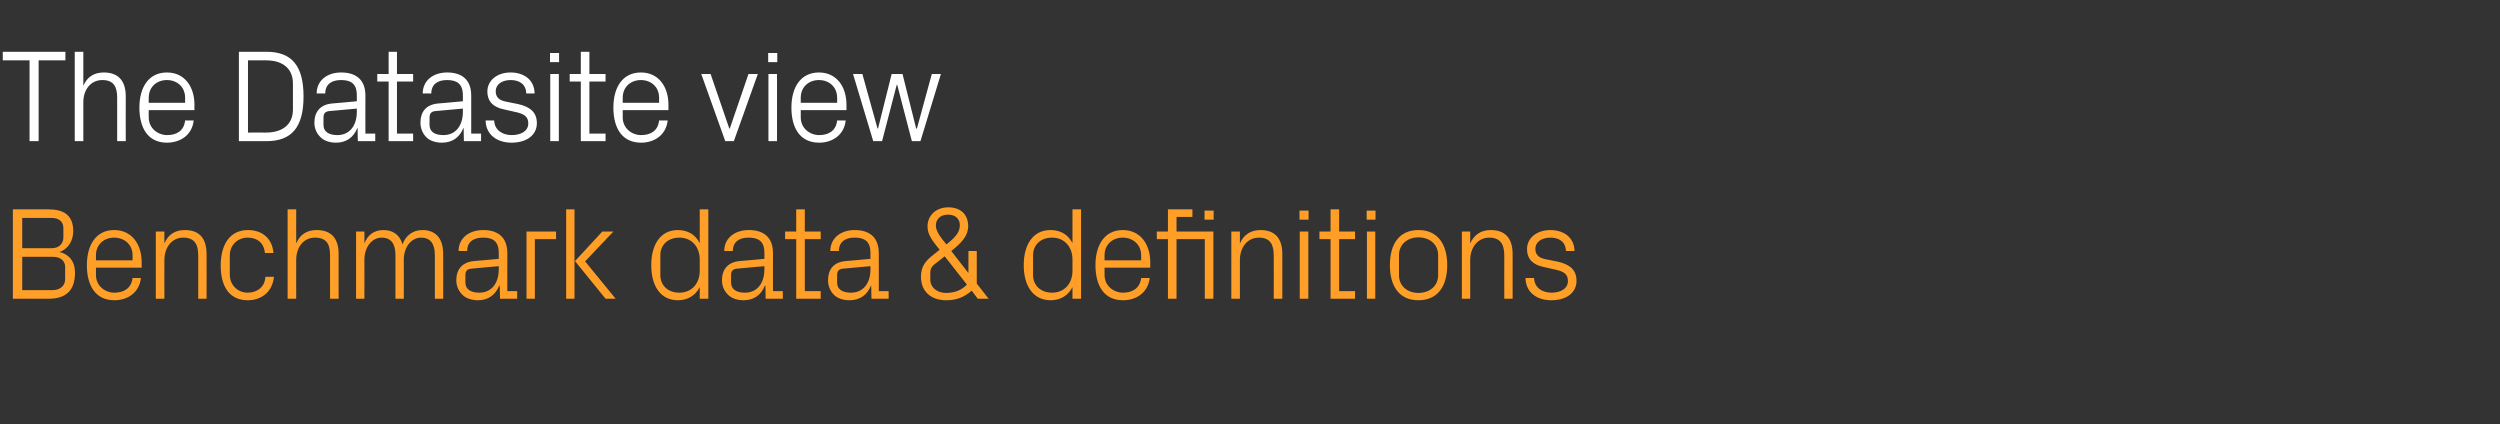
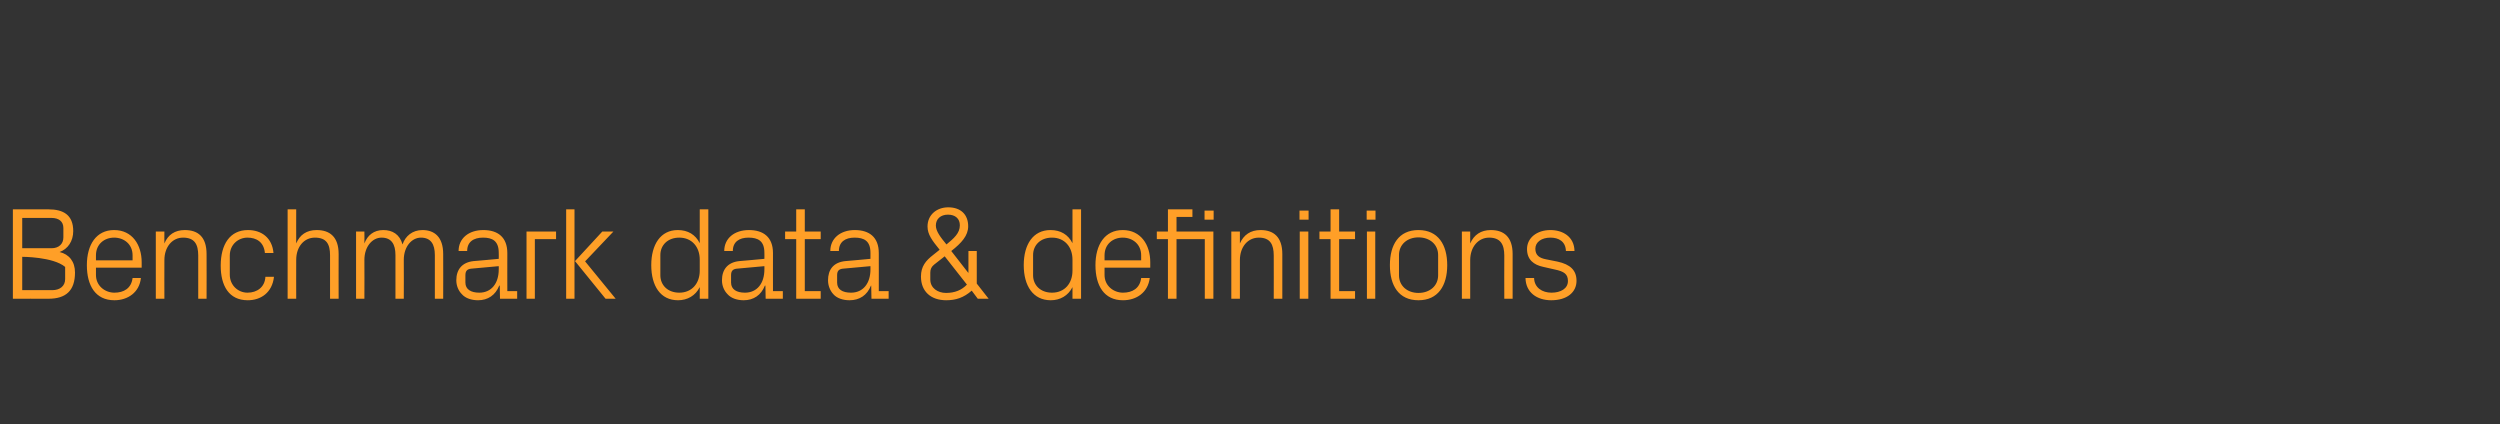
<svg xmlns="http://www.w3.org/2000/svg" version="1.1" width="990px" height="168.1px" viewBox="0 -14 990 168.1" style="top:-14px">
  <rect x="0" y="-14" width="990" height="168.1" fill="#333333" stroke="none" />
  <desc>The Datasite view Benchmark data &amp; definitions</desc>
  <defs />
  <g id="Polygon59001">
-     <path d="M 8.8 72.3 L 8.8 84.3 C 8.8 84.3 20.44 84.29 20.4 84.3 C 23.3 84.3 25.1 82.6 25.1 80 C 25.1 80 25.1 76.3 25.1 76.3 C 25.1 73.7 23.3 72.3 20.4 72.3 C 20.44 72.28 8.8 72.3 8.8 72.3 Z M 29.7 93.9 C 29.7 101.2 26 104.3 19.2 104.3 C 19.19 104.26 5.1 104.3 5.1 104.3 L 5.1 68.9 C 5.1 68.9 19.19 68.9 19.2 68.9 C 25.2 68.9 29 71.2 29 77.5 C 29 81.5 26.9 84.6 23.6 85.8 C 27.4 86.7 29.7 89.6 29.7 93.9 Z M 25.8 91.7 C 25.8 89.1 23.7 87.7 21 87.7 C 21.01 87.67 8.8 87.7 8.8 87.7 L 8.8 100.9 C 8.8 100.9 20.7 100.88 20.7 100.9 C 23.7 100.9 25.8 99.3 25.8 96.5 C 25.8 96.5 25.8 91.7 25.8 91.7 Z M 52.5 87.1 C 52.5 82.7 49.1 80.1 45.2 80.1 C 41.3 80.1 38 82.7 38 87.1 C 38.01 87.1 38 89.1 38 89.1 L 52.5 89.1 C 52.5 89.1 52.47 87.1 52.5 87.1 Z M 55.8 96.1 C 55.2 101.8 50.6 104.9 45.3 104.9 C 37.8 104.9 34.4 99.1 34.4 91 C 34.4 82.9 38.1 77.1 45.2 77.1 C 52.4 77.1 56.1 83 56.1 89.8 C 56.11 89.8 56.1 92 56.1 92 L 38 92 C 38 92 38.01 94.9 38 94.9 C 38 99.2 41.6 101.9 45.3 101.9 C 49 101.9 52 100.2 52.5 96.1 C 52.5 96.1 55.8 96.1 55.8 96.1 Z M 78.5 87.2 C 78.5 82.8 77.1 80.1 72.5 80.1 C 68.2 80.1 65.1 83.8 65.1 89 C 65.05 89.02 65.1 104.3 65.1 104.3 L 61.7 104.3 L 61.7 77.7 L 65.1 77.7 C 65.1 77.7 65.05 82.37 65.1 82.4 C 66.5 79 69.2 77.1 73.2 77.1 C 78.4 77.1 81.8 79.8 81.8 86.6 C 81.85 86.58 81.8 104.3 81.8 104.3 L 78.5 104.3 C 78.5 104.3 78.47 87.2 78.5 87.2 Z M 104.9 86.2 C 104.5 81.8 101.5 80.1 98 80.1 C 94.4 80.1 91 82.8 91 87.2 C 91 87.2 91 94.8 91 94.8 C 91 98.9 94.2 101.9 98 101.9 C 101.8 101.9 104.9 99.7 105.1 95.6 C 105.1 95.6 108.5 95.6 108.5 95.6 C 107.8 101.9 103.3 104.9 98.1 104.9 C 90.6 104.9 87.4 99.1 87.4 91.2 C 87.4 82.7 91.1 77.1 98.2 77.1 C 103.6 77.1 107.8 80.2 108.3 86.2 C 108.3 86.2 104.9 86.2 104.9 86.2 Z M 130.7 87.1 C 130.7 82.7 129.3 80.1 124.7 80.1 C 120.4 80.1 117.3 83.7 117.3 88.9 C 117.26 88.92 117.3 104.3 117.3 104.3 L 113.9 104.3 L 113.9 68.9 L 117.3 68.9 C 117.3 68.9 117.26 82.37 117.3 82.4 C 118.7 79 121.4 77.1 125.4 77.1 C 130.6 77.1 134.1 79.8 134.1 86.6 C 134.05 86.58 134.1 104.3 134.1 104.3 L 130.7 104.3 C 130.7 104.3 130.67 87.1 130.7 87.1 Z M 141 77.7 L 144.3 77.7 C 144.3 77.7 144.35 82.37 144.3 82.4 C 145.5 79.2 148 77.1 151.8 77.1 C 155.4 77.1 158.3 78.8 159.4 82.8 C 160.5 79.5 163.3 77.1 167.3 77.1 C 172 77.1 175.5 79.8 175.5 86.6 C 175.55 86.58 175.5 104.3 175.5 104.3 L 172.2 104.3 C 172.2 104.3 172.17 87.05 172.2 87 C 172.2 82.7 170.6 80.1 166.7 80.1 C 163 80.1 159.9 83.7 159.9 88.9 C 159.95 88.92 159.9 104.3 159.9 104.3 L 156.6 104.3 C 156.6 104.3 156.57 87.05 156.6 87 C 156.6 82.7 155 80.1 151.1 80.1 C 147.4 80.1 144.3 83.7 144.3 88.9 C 144.35 88.92 144.3 104.3 144.3 104.3 L 141 104.3 L 141 77.7 Z M 197.5 86.1 C 197.5 81.4 195 80.1 191.3 80.1 C 187.5 80.1 185 81.8 185 85.4 C 185 85.4 181.6 85.4 181.6 85.4 C 181.6 80.4 185.6 77.1 191.4 77.1 C 197.1 77.1 200.9 79.9 200.9 86.2 C 200.87 86.16 200.9 101.3 200.9 101.3 L 204.8 101.3 L 204.8 104.3 L 198 104.3 L 197.9 99.1 C 197.9 99.1 197.7 99.11 197.7 99.1 C 196.2 102.9 193.2 104.9 189.3 104.9 C 186.7 104.9 184.3 104.1 182.9 102.5 C 181.5 101.1 180.7 99.1 180.7 97 C 180.7 92.8 182.9 89.9 187.5 89.4 C 187.51 89.44 197.5 88.5 197.5 88.5 C 197.5 88.5 197.55 86.06 197.5 86.1 Z M 186.5 92.4 C 184.9 92.6 184.3 93.4 184.3 95 C 184.3 95 184.3 97.9 184.3 97.9 C 184.3 100.6 186.5 101.9 189.8 101.9 C 194.6 101.9 197.5 98.2 197.5 92.7 C 197.55 92.72 197.5 91.4 197.5 91.4 C 197.5 91.4 186.52 92.4 186.5 92.4 Z M 208.5 77.7 L 220.2 77.7 L 220.2 80.7 L 211.8 80.7 L 211.8 104.3 L 208.5 104.3 L 208.5 77.7 Z M 227.7 89.4 L 238.5 77.7 L 242.9 77.7 L 231.7 89.5 L 243.8 104.3 L 239.8 104.3 L 227.7 89.4 Z M 227.5 104.3 L 224.2 104.3 L 224.2 68.9 L 227.5 68.9 L 227.5 104.3 Z M 277.1 88.8 C 277.1 83.8 274 80.1 269 80.1 C 264.4 80.1 261.5 83.1 261.5 87 C 261.5 87 261.5 95 261.5 95 C 261.5 98.9 264.4 101.9 269 101.9 C 274 101.9 277.1 98.2 277.1 93.2 C 277.1 93.2 277.1 88.8 277.1 88.8 Z M 277.1 104.3 C 277.1 104.3 277.1 99.68 277.1 99.7 C 275.4 103.1 272.2 104.9 268.5 104.9 C 261.5 104.9 257.9 99.2 257.9 91 C 257.9 82.8 261.6 77.1 268.4 77.1 C 272.4 77.1 275.4 78.9 277.1 82.3 C 277.1 82.32 277.1 68.9 277.1 68.9 L 280.5 68.9 L 280.5 104.3 L 277.1 104.3 Z M 302.7 86.1 C 302.7 81.4 300.2 80.1 296.4 80.1 C 292.7 80.1 290.2 81.8 290.2 85.4 C 290.2 85.4 286.8 85.4 286.8 85.4 C 286.8 80.4 290.8 77.1 296.6 77.1 C 302.3 77.1 306.1 79.9 306.1 86.2 C 306.07 86.16 306.1 101.3 306.1 101.3 L 310 101.3 L 310 104.3 L 303.2 104.3 L 303.1 99.1 C 303.1 99.1 302.9 99.11 302.9 99.1 C 301.4 102.9 298.4 104.9 294.5 104.9 C 291.9 104.9 289.5 104.1 288.1 102.5 C 286.7 101.1 285.9 99.1 285.9 97 C 285.9 92.8 288.1 89.9 292.7 89.4 C 292.7 89.44 302.7 88.5 302.7 88.5 C 302.7 88.5 302.74 86.06 302.7 86.1 Z M 291.7 92.4 C 290.1 92.6 289.5 93.4 289.5 95 C 289.5 95 289.5 97.9 289.5 97.9 C 289.5 100.6 291.7 101.9 295 101.9 C 299.8 101.9 302.7 98.2 302.7 92.7 C 302.74 92.72 302.7 91.4 302.7 91.4 C 302.7 91.4 291.72 92.4 291.7 92.4 Z M 318.7 101.3 L 325 101.3 L 325 104.3 L 315.3 104.3 L 315.3 80.7 L 310.9 80.7 L 310.9 77.7 L 315.3 77.7 L 315.3 68.9 L 318.7 68.9 L 318.7 77.7 L 325 77.7 L 325 80.7 L 318.7 80.7 L 318.7 101.3 Z M 344.7 86.1 C 344.7 81.4 342.2 80.1 338.4 80.1 C 334.7 80.1 332.2 81.8 332.2 85.4 C 332.2 85.4 328.8 85.4 328.8 85.4 C 328.8 80.4 332.8 77.1 338.5 77.1 C 344.2 77.1 348 79.9 348 86.2 C 348.03 86.16 348 101.3 348 101.3 L 351.9 101.3 L 351.9 104.3 L 345.1 104.3 L 345 99.1 C 345 99.1 344.86 99.11 344.9 99.1 C 343.4 102.9 340.4 104.9 336.4 104.9 C 333.8 104.9 331.4 104.1 330 102.5 C 328.7 101.1 327.9 99.1 327.9 97 C 327.9 92.8 330 89.9 334.7 89.4 C 334.67 89.44 344.7 88.5 344.7 88.5 C 344.7 88.5 344.7 86.06 344.7 86.1 Z M 333.7 92.4 C 332.1 92.6 331.5 93.4 331.5 95 C 331.5 95 331.5 97.9 331.5 97.9 C 331.5 100.6 333.6 101.9 337 101.9 C 341.8 101.9 344.7 98.2 344.7 92.7 C 344.7 92.72 344.7 91.4 344.7 91.4 C 344.7 91.4 333.68 92.4 333.7 92.4 Z M 383.5 94 L 383.5 85.4 L 386.8 85.4 L 386.8 98.3 L 391.5 104.3 L 387.2 104.3 C 387.2 104.3 384.79 101.14 384.8 101.1 C 381.6 103.9 378.5 104.9 374.7 104.9 C 368.7 104.9 364.7 101.5 364.7 95.5 C 364.7 91.5 366.6 89.2 369.6 86.9 C 369.6 86.9 372.1 84.9 372.1 84.9 C 369.2 81.3 367.3 78.9 367.3 75.7 C 367.3 71.1 370.9 68.1 375.5 68.1 C 380.4 68.1 383.4 70.9 383.4 75.6 C 383.4 79.3 380.8 82.2 376.7 85.4 C 376.73 85.38 383.4 94 383.4 94 L 383.5 94 Z M 368.4 96.7 C 368.4 100.1 371.4 102 374.6 102 C 378.1 102 380.8 100.9 382.9 98.7 C 382.87 98.7 374.1 87.5 374.1 87.5 C 374.1 87.5 369.92 90.79 369.9 90.8 C 368.9 91.6 368.4 92.6 368.4 93.9 C 368.4 93.9 368.4 96.7 368.4 96.7 Z M 380.1 75.2 C 380.1 72.6 378.3 71 375.4 71 C 372.5 71 370.6 72.7 370.6 75.3 C 370.6 77.6 372.5 80 374.8 82.8 C 377.7 80.4 380.1 78.4 380.1 75.2 Z M 424.7 88.8 C 424.7 83.8 421.6 80.1 416.6 80.1 C 412 80.1 409.1 83.1 409.1 87 C 409.1 87 409.1 95 409.1 95 C 409.1 98.9 412 101.9 416.6 101.9 C 421.6 101.9 424.7 98.2 424.7 93.2 C 424.7 93.2 424.7 88.8 424.7 88.8 Z M 424.7 104.3 C 424.7 104.3 424.68 99.68 424.7 99.7 C 423 103.1 419.8 104.9 416.1 104.9 C 409.1 104.9 405.4 99.2 405.4 91 C 405.4 82.8 409.1 77.1 416 77.1 C 420 77.1 423 78.9 424.7 82.3 C 424.68 82.32 424.7 68.9 424.7 68.9 L 428.1 68.9 L 428.1 104.3 L 424.7 104.3 Z M 451.9 87.1 C 451.9 82.7 448.5 80.1 444.6 80.1 C 440.7 80.1 437.4 82.7 437.4 87.1 C 437.42 87.1 437.4 89.1 437.4 89.1 L 451.9 89.1 C 451.9 89.1 451.87 87.1 451.9 87.1 Z M 455.3 96.1 C 454.6 101.8 450.1 104.9 444.7 104.9 C 437.2 104.9 433.8 99.1 433.8 91 C 433.8 82.9 437.5 77.1 444.6 77.1 C 451.8 77.1 455.5 83 455.5 89.8 C 455.51 89.8 455.5 92 455.5 92 L 437.4 92 C 437.4 92 437.42 94.9 437.4 94.9 C 437.4 99.2 441 101.9 444.7 101.9 C 448.4 101.9 451.4 100.2 451.9 96.1 C 451.9 96.1 455.3 96.1 455.3 96.1 Z M 477.1 104.3 L 477.1 80.7 L 465.9 80.7 L 465.9 104.3 L 462.5 104.3 L 462.5 80.7 L 458.1 80.7 L 458.1 77.7 L 462.5 77.7 L 462.5 68.9 L 472.2 68.9 L 472.2 71.9 L 465.9 71.9 L 465.9 77.7 L 480.5 77.7 L 480.5 104.3 L 477.1 104.3 Z M 480.6 73 L 477 73 L 477 69.4 L 480.6 69.4 L 480.6 73 Z M 504.4 87.2 C 504.4 82.8 503 80.1 498.5 80.1 C 494.1 80.1 491 83.8 491 89 C 491.03 89.02 491 104.3 491 104.3 L 487.6 104.3 L 487.6 77.7 L 491 77.7 C 491 77.7 491.03 82.37 491 82.4 C 492.5 79 495.2 77.1 499.2 77.1 C 504.3 77.1 507.8 79.8 507.8 86.6 C 507.82 86.58 507.8 104.3 507.8 104.3 L 504.4 104.3 C 504.4 104.3 504.44 87.2 504.4 87.2 Z M 514.7 104.3 L 514.7 77.7 L 518.1 77.7 L 518.1 104.3 L 514.7 104.3 Z M 518.2 73 L 514.6 73 L 514.6 69.4 L 518.2 69.4 L 518.2 73 Z M 530.3 101.3 L 536.6 101.3 L 536.6 104.3 L 526.9 104.3 L 526.9 80.7 L 522.5 80.7 L 522.5 77.7 L 526.9 77.7 L 526.9 68.9 L 530.3 68.9 L 530.3 77.7 L 536.6 77.7 L 536.6 80.7 L 530.3 80.7 L 530.3 101.3 Z M 541.3 104.3 L 541.3 77.7 L 544.6 77.7 L 544.6 104.3 L 541.3 104.3 Z M 544.7 73 L 541.2 73 L 541.2 69.4 L 544.7 69.4 L 544.7 73 Z M 561.7 77.1 C 569.5 77.1 573.1 82.9 573.1 91 C 573.1 99.1 569.5 104.9 561.7 104.9 C 553.9 104.9 550.4 99.1 550.4 91 C 550.4 82.9 553.9 77.1 561.7 77.1 Z M 569.5 87 C 569.5 82.8 566.2 80 561.7 80 C 557.3 80 554 82.8 554 87 C 554 87 554 95 554 95 C 554 99.2 557.3 102 561.7 102 C 566.2 102 569.5 99.2 569.5 95 C 569.5 95 569.5 87 569.5 87 Z M 595.7 87.2 C 595.7 82.8 594.2 80.1 589.7 80.1 C 585.4 80.1 582.2 83.8 582.2 89 C 582.23 89.02 582.2 104.3 582.2 104.3 L 578.9 104.3 L 578.9 77.7 L 582.2 77.7 C 582.2 77.7 582.23 82.37 582.2 82.4 C 583.7 79 586.4 77.1 590.4 77.1 C 595.5 77.1 599 79.8 599 86.6 C 599.03 86.58 599 104.3 599 104.3 L 595.7 104.3 C 595.7 104.3 595.65 87.2 595.7 87.2 Z M 616.8 89.6 C 621.8 90.7 624.3 93 624.3 97.2 C 624.3 101.7 620.6 104.9 614.3 104.9 C 608.6 104.9 604.2 101.8 604.1 96.1 C 604.1 96.1 607.5 96.1 607.5 96.1 C 607.6 99.9 610.7 101.9 614.4 101.9 C 618 101.9 620.9 100.3 620.9 97.3 C 620.9 94.6 619.5 93.5 615.6 92.7 C 615.6 92.7 611.2 91.7 611.2 91.7 C 607.3 90.9 604.7 88.8 604.7 84.6 C 604.7 80.3 608.5 77.1 614 77.1 C 618.7 77.1 623.4 79.6 623.5 85.4 C 623.5 85.4 620.1 85.4 620.1 85.4 C 620 81.6 617.2 80.1 614 80.1 C 610.4 80.1 608 81.9 608 84.5 C 608 87.1 609.6 88.2 612.3 88.7 C 612.3 88.7 616.8 89.6 616.8 89.6 Z " stroke="none" fill="#ff9f27" />
+     <path d="M 8.8 72.3 L 8.8 84.3 C 8.8 84.3 20.44 84.29 20.4 84.3 C 23.3 84.3 25.1 82.6 25.1 80 C 25.1 80 25.1 76.3 25.1 76.3 C 25.1 73.7 23.3 72.3 20.4 72.3 C 20.44 72.28 8.8 72.3 8.8 72.3 Z M 29.7 93.9 C 29.7 101.2 26 104.3 19.2 104.3 C 19.19 104.26 5.1 104.3 5.1 104.3 L 5.1 68.9 C 5.1 68.9 19.19 68.9 19.2 68.9 C 25.2 68.9 29 71.2 29 77.5 C 29 81.5 26.9 84.6 23.6 85.8 C 27.4 86.7 29.7 89.6 29.7 93.9 Z M 25.8 91.7 C 21.01 87.67 8.8 87.7 8.8 87.7 L 8.8 100.9 C 8.8 100.9 20.7 100.88 20.7 100.9 C 23.7 100.9 25.8 99.3 25.8 96.5 C 25.8 96.5 25.8 91.7 25.8 91.7 Z M 52.5 87.1 C 52.5 82.7 49.1 80.1 45.2 80.1 C 41.3 80.1 38 82.7 38 87.1 C 38.01 87.1 38 89.1 38 89.1 L 52.5 89.1 C 52.5 89.1 52.47 87.1 52.5 87.1 Z M 55.8 96.1 C 55.2 101.8 50.6 104.9 45.3 104.9 C 37.8 104.9 34.4 99.1 34.4 91 C 34.4 82.9 38.1 77.1 45.2 77.1 C 52.4 77.1 56.1 83 56.1 89.8 C 56.11 89.8 56.1 92 56.1 92 L 38 92 C 38 92 38.01 94.9 38 94.9 C 38 99.2 41.6 101.9 45.3 101.9 C 49 101.9 52 100.2 52.5 96.1 C 52.5 96.1 55.8 96.1 55.8 96.1 Z M 78.5 87.2 C 78.5 82.8 77.1 80.1 72.5 80.1 C 68.2 80.1 65.1 83.8 65.1 89 C 65.05 89.02 65.1 104.3 65.1 104.3 L 61.7 104.3 L 61.7 77.7 L 65.1 77.7 C 65.1 77.7 65.05 82.37 65.1 82.4 C 66.5 79 69.2 77.1 73.2 77.1 C 78.4 77.1 81.8 79.8 81.8 86.6 C 81.85 86.58 81.8 104.3 81.8 104.3 L 78.5 104.3 C 78.5 104.3 78.47 87.2 78.5 87.2 Z M 104.9 86.2 C 104.5 81.8 101.5 80.1 98 80.1 C 94.4 80.1 91 82.8 91 87.2 C 91 87.2 91 94.8 91 94.8 C 91 98.9 94.2 101.9 98 101.9 C 101.8 101.9 104.9 99.7 105.1 95.6 C 105.1 95.6 108.5 95.6 108.5 95.6 C 107.8 101.9 103.3 104.9 98.1 104.9 C 90.6 104.9 87.4 99.1 87.4 91.2 C 87.4 82.7 91.1 77.1 98.2 77.1 C 103.6 77.1 107.8 80.2 108.3 86.2 C 108.3 86.2 104.9 86.2 104.9 86.2 Z M 130.7 87.1 C 130.7 82.7 129.3 80.1 124.7 80.1 C 120.4 80.1 117.3 83.7 117.3 88.9 C 117.26 88.92 117.3 104.3 117.3 104.3 L 113.9 104.3 L 113.9 68.9 L 117.3 68.9 C 117.3 68.9 117.26 82.37 117.3 82.4 C 118.7 79 121.4 77.1 125.4 77.1 C 130.6 77.1 134.1 79.8 134.1 86.6 C 134.05 86.58 134.1 104.3 134.1 104.3 L 130.7 104.3 C 130.7 104.3 130.67 87.1 130.7 87.1 Z M 141 77.7 L 144.3 77.7 C 144.3 77.7 144.35 82.37 144.3 82.4 C 145.5 79.2 148 77.1 151.8 77.1 C 155.4 77.1 158.3 78.8 159.4 82.8 C 160.5 79.5 163.3 77.1 167.3 77.1 C 172 77.1 175.5 79.8 175.5 86.6 C 175.55 86.58 175.5 104.3 175.5 104.3 L 172.2 104.3 C 172.2 104.3 172.17 87.05 172.2 87 C 172.2 82.7 170.6 80.1 166.7 80.1 C 163 80.1 159.9 83.7 159.9 88.9 C 159.95 88.92 159.9 104.3 159.9 104.3 L 156.6 104.3 C 156.6 104.3 156.57 87.05 156.6 87 C 156.6 82.7 155 80.1 151.1 80.1 C 147.4 80.1 144.3 83.7 144.3 88.9 C 144.35 88.92 144.3 104.3 144.3 104.3 L 141 104.3 L 141 77.7 Z M 197.5 86.1 C 197.5 81.4 195 80.1 191.3 80.1 C 187.5 80.1 185 81.8 185 85.4 C 185 85.4 181.6 85.4 181.6 85.4 C 181.6 80.4 185.6 77.1 191.4 77.1 C 197.1 77.1 200.9 79.9 200.9 86.2 C 200.87 86.16 200.9 101.3 200.9 101.3 L 204.8 101.3 L 204.8 104.3 L 198 104.3 L 197.9 99.1 C 197.9 99.1 197.7 99.11 197.7 99.1 C 196.2 102.9 193.2 104.9 189.3 104.9 C 186.7 104.9 184.3 104.1 182.9 102.5 C 181.5 101.1 180.7 99.1 180.7 97 C 180.7 92.8 182.9 89.9 187.5 89.4 C 187.51 89.44 197.5 88.5 197.5 88.5 C 197.5 88.5 197.55 86.06 197.5 86.1 Z M 186.5 92.4 C 184.9 92.6 184.3 93.4 184.3 95 C 184.3 95 184.3 97.9 184.3 97.9 C 184.3 100.6 186.5 101.9 189.8 101.9 C 194.6 101.9 197.5 98.2 197.5 92.7 C 197.55 92.72 197.5 91.4 197.5 91.4 C 197.5 91.4 186.52 92.4 186.5 92.4 Z M 208.5 77.7 L 220.2 77.7 L 220.2 80.7 L 211.8 80.7 L 211.8 104.3 L 208.5 104.3 L 208.5 77.7 Z M 227.7 89.4 L 238.5 77.7 L 242.9 77.7 L 231.7 89.5 L 243.8 104.3 L 239.8 104.3 L 227.7 89.4 Z M 227.5 104.3 L 224.2 104.3 L 224.2 68.9 L 227.5 68.9 L 227.5 104.3 Z M 277.1 88.8 C 277.1 83.8 274 80.1 269 80.1 C 264.4 80.1 261.5 83.1 261.5 87 C 261.5 87 261.5 95 261.5 95 C 261.5 98.9 264.4 101.9 269 101.9 C 274 101.9 277.1 98.2 277.1 93.2 C 277.1 93.2 277.1 88.8 277.1 88.8 Z M 277.1 104.3 C 277.1 104.3 277.1 99.68 277.1 99.7 C 275.4 103.1 272.2 104.9 268.5 104.9 C 261.5 104.9 257.9 99.2 257.9 91 C 257.9 82.8 261.6 77.1 268.4 77.1 C 272.4 77.1 275.4 78.9 277.1 82.3 C 277.1 82.32 277.1 68.9 277.1 68.9 L 280.5 68.9 L 280.5 104.3 L 277.1 104.3 Z M 302.7 86.1 C 302.7 81.4 300.2 80.1 296.4 80.1 C 292.7 80.1 290.2 81.8 290.2 85.4 C 290.2 85.4 286.8 85.4 286.8 85.4 C 286.8 80.4 290.8 77.1 296.6 77.1 C 302.3 77.1 306.1 79.9 306.1 86.2 C 306.07 86.16 306.1 101.3 306.1 101.3 L 310 101.3 L 310 104.3 L 303.2 104.3 L 303.1 99.1 C 303.1 99.1 302.9 99.11 302.9 99.1 C 301.4 102.9 298.4 104.9 294.5 104.9 C 291.9 104.9 289.5 104.1 288.1 102.5 C 286.7 101.1 285.9 99.1 285.9 97 C 285.9 92.8 288.1 89.9 292.7 89.4 C 292.7 89.44 302.7 88.5 302.7 88.5 C 302.7 88.5 302.74 86.06 302.7 86.1 Z M 291.7 92.4 C 290.1 92.6 289.5 93.4 289.5 95 C 289.5 95 289.5 97.9 289.5 97.9 C 289.5 100.6 291.7 101.9 295 101.9 C 299.8 101.9 302.7 98.2 302.7 92.7 C 302.74 92.72 302.7 91.4 302.7 91.4 C 302.7 91.4 291.72 92.4 291.7 92.4 Z M 318.7 101.3 L 325 101.3 L 325 104.3 L 315.3 104.3 L 315.3 80.7 L 310.9 80.7 L 310.9 77.7 L 315.3 77.7 L 315.3 68.9 L 318.7 68.9 L 318.7 77.7 L 325 77.7 L 325 80.7 L 318.7 80.7 L 318.7 101.3 Z M 344.7 86.1 C 344.7 81.4 342.2 80.1 338.4 80.1 C 334.7 80.1 332.2 81.8 332.2 85.4 C 332.2 85.4 328.8 85.4 328.8 85.4 C 328.8 80.4 332.8 77.1 338.5 77.1 C 344.2 77.1 348 79.9 348 86.2 C 348.03 86.16 348 101.3 348 101.3 L 351.9 101.3 L 351.9 104.3 L 345.1 104.3 L 345 99.1 C 345 99.1 344.86 99.11 344.9 99.1 C 343.4 102.9 340.4 104.9 336.4 104.9 C 333.8 104.9 331.4 104.1 330 102.5 C 328.7 101.1 327.9 99.1 327.9 97 C 327.9 92.8 330 89.9 334.7 89.4 C 334.67 89.44 344.7 88.5 344.7 88.5 C 344.7 88.5 344.7 86.06 344.7 86.1 Z M 333.7 92.4 C 332.1 92.6 331.5 93.4 331.5 95 C 331.5 95 331.5 97.9 331.5 97.9 C 331.5 100.6 333.6 101.9 337 101.9 C 341.8 101.9 344.7 98.2 344.7 92.7 C 344.7 92.72 344.7 91.4 344.7 91.4 C 344.7 91.4 333.68 92.4 333.7 92.4 Z M 383.5 94 L 383.5 85.4 L 386.8 85.4 L 386.8 98.3 L 391.5 104.3 L 387.2 104.3 C 387.2 104.3 384.79 101.14 384.8 101.1 C 381.6 103.9 378.5 104.9 374.7 104.9 C 368.7 104.9 364.7 101.5 364.7 95.5 C 364.7 91.5 366.6 89.2 369.6 86.9 C 369.6 86.9 372.1 84.9 372.1 84.9 C 369.2 81.3 367.3 78.9 367.3 75.7 C 367.3 71.1 370.9 68.1 375.5 68.1 C 380.4 68.1 383.4 70.9 383.4 75.6 C 383.4 79.3 380.8 82.2 376.7 85.4 C 376.73 85.38 383.4 94 383.4 94 L 383.5 94 Z M 368.4 96.7 C 368.4 100.1 371.4 102 374.6 102 C 378.1 102 380.8 100.9 382.9 98.7 C 382.87 98.7 374.1 87.5 374.1 87.5 C 374.1 87.5 369.92 90.79 369.9 90.8 C 368.9 91.6 368.4 92.6 368.4 93.9 C 368.4 93.9 368.4 96.7 368.4 96.7 Z M 380.1 75.2 C 380.1 72.6 378.3 71 375.4 71 C 372.5 71 370.6 72.7 370.6 75.3 C 370.6 77.6 372.5 80 374.8 82.8 C 377.7 80.4 380.1 78.4 380.1 75.2 Z M 424.7 88.8 C 424.7 83.8 421.6 80.1 416.6 80.1 C 412 80.1 409.1 83.1 409.1 87 C 409.1 87 409.1 95 409.1 95 C 409.1 98.9 412 101.9 416.6 101.9 C 421.6 101.9 424.7 98.2 424.7 93.2 C 424.7 93.2 424.7 88.8 424.7 88.8 Z M 424.7 104.3 C 424.7 104.3 424.68 99.68 424.7 99.7 C 423 103.1 419.8 104.9 416.1 104.9 C 409.1 104.9 405.4 99.2 405.4 91 C 405.4 82.8 409.1 77.1 416 77.1 C 420 77.1 423 78.9 424.7 82.3 C 424.68 82.32 424.7 68.9 424.7 68.9 L 428.1 68.9 L 428.1 104.3 L 424.7 104.3 Z M 451.9 87.1 C 451.9 82.7 448.5 80.1 444.6 80.1 C 440.7 80.1 437.4 82.7 437.4 87.1 C 437.42 87.1 437.4 89.1 437.4 89.1 L 451.9 89.1 C 451.9 89.1 451.87 87.1 451.9 87.1 Z M 455.3 96.1 C 454.6 101.8 450.1 104.9 444.7 104.9 C 437.2 104.9 433.8 99.1 433.8 91 C 433.8 82.9 437.5 77.1 444.6 77.1 C 451.8 77.1 455.5 83 455.5 89.8 C 455.51 89.8 455.5 92 455.5 92 L 437.4 92 C 437.4 92 437.42 94.9 437.4 94.9 C 437.4 99.2 441 101.9 444.7 101.9 C 448.4 101.9 451.4 100.2 451.9 96.1 C 451.9 96.1 455.3 96.1 455.3 96.1 Z M 477.1 104.3 L 477.1 80.7 L 465.9 80.7 L 465.9 104.3 L 462.5 104.3 L 462.5 80.7 L 458.1 80.7 L 458.1 77.7 L 462.5 77.7 L 462.5 68.9 L 472.2 68.9 L 472.2 71.9 L 465.9 71.9 L 465.9 77.7 L 480.5 77.7 L 480.5 104.3 L 477.1 104.3 Z M 480.6 73 L 477 73 L 477 69.4 L 480.6 69.4 L 480.6 73 Z M 504.4 87.2 C 504.4 82.8 503 80.1 498.5 80.1 C 494.1 80.1 491 83.8 491 89 C 491.03 89.02 491 104.3 491 104.3 L 487.6 104.3 L 487.6 77.7 L 491 77.7 C 491 77.7 491.03 82.37 491 82.4 C 492.5 79 495.2 77.1 499.2 77.1 C 504.3 77.1 507.8 79.8 507.8 86.6 C 507.82 86.58 507.8 104.3 507.8 104.3 L 504.4 104.3 C 504.4 104.3 504.44 87.2 504.4 87.2 Z M 514.7 104.3 L 514.7 77.7 L 518.1 77.7 L 518.1 104.3 L 514.7 104.3 Z M 518.2 73 L 514.6 73 L 514.6 69.4 L 518.2 69.4 L 518.2 73 Z M 530.3 101.3 L 536.6 101.3 L 536.6 104.3 L 526.9 104.3 L 526.9 80.7 L 522.5 80.7 L 522.5 77.7 L 526.9 77.7 L 526.9 68.9 L 530.3 68.9 L 530.3 77.7 L 536.6 77.7 L 536.6 80.7 L 530.3 80.7 L 530.3 101.3 Z M 541.3 104.3 L 541.3 77.7 L 544.6 77.7 L 544.6 104.3 L 541.3 104.3 Z M 544.7 73 L 541.2 73 L 541.2 69.4 L 544.7 69.4 L 544.7 73 Z M 561.7 77.1 C 569.5 77.1 573.1 82.9 573.1 91 C 573.1 99.1 569.5 104.9 561.7 104.9 C 553.9 104.9 550.4 99.1 550.4 91 C 550.4 82.9 553.9 77.1 561.7 77.1 Z M 569.5 87 C 569.5 82.8 566.2 80 561.7 80 C 557.3 80 554 82.8 554 87 C 554 87 554 95 554 95 C 554 99.2 557.3 102 561.7 102 C 566.2 102 569.5 99.2 569.5 95 C 569.5 95 569.5 87 569.5 87 Z M 595.7 87.2 C 595.7 82.8 594.2 80.1 589.7 80.1 C 585.4 80.1 582.2 83.8 582.2 89 C 582.23 89.02 582.2 104.3 582.2 104.3 L 578.9 104.3 L 578.9 77.7 L 582.2 77.7 C 582.2 77.7 582.23 82.37 582.2 82.4 C 583.7 79 586.4 77.1 590.4 77.1 C 595.5 77.1 599 79.8 599 86.6 C 599.03 86.58 599 104.3 599 104.3 L 595.7 104.3 C 595.7 104.3 595.65 87.2 595.7 87.2 Z M 616.8 89.6 C 621.8 90.7 624.3 93 624.3 97.2 C 624.3 101.7 620.6 104.9 614.3 104.9 C 608.6 104.9 604.2 101.8 604.1 96.1 C 604.1 96.1 607.5 96.1 607.5 96.1 C 607.6 99.9 610.7 101.9 614.4 101.9 C 618 101.9 620.9 100.3 620.9 97.3 C 620.9 94.6 619.5 93.5 615.6 92.7 C 615.6 92.7 611.2 91.7 611.2 91.7 C 607.3 90.9 604.7 88.8 604.7 84.6 C 604.7 80.3 608.5 77.1 614 77.1 C 618.7 77.1 623.4 79.6 623.5 85.4 C 623.5 85.4 620.1 85.4 620.1 85.4 C 620 81.6 617.2 80.1 614 80.1 C 610.4 80.1 608 81.9 608 84.5 C 608 87.1 609.6 88.2 612.3 88.7 C 612.3 88.7 616.8 89.6 616.8 89.6 Z " stroke="none" fill="#ff9f27" />
  </g>
  <g id="Polygon59000">
-     <path d="M 1.1 6.5 L 25.9 6.5 L 25.9 9.9 L 15.3 9.9 L 15.3 41.9 L 11.7 41.9 L 11.7 9.9 L 1.1 9.9 L 1.1 6.5 Z M 46.4 24.7 C 46.4 20.3 45 17.7 40.5 17.7 C 36.1 17.7 33 21.3 33 26.5 C 32.97 26.52 33 41.9 33 41.9 L 29.6 41.9 L 29.6 6.5 L 33 6.5 C 33 6.5 32.97 19.97 33 20 C 34.4 16.6 37.1 14.7 41.1 14.7 C 46.3 14.7 49.8 17.4 49.8 24.2 C 49.76 24.18 49.8 41.9 49.8 41.9 L 46.4 41.9 C 46.4 41.9 46.38 24.7 46.4 24.7 Z M 73.3 24.7 C 73.3 20.3 70 17.7 66.1 17.7 C 62.2 17.7 58.9 20.3 58.9 24.7 C 58.86 24.7 58.9 26.7 58.9 26.7 L 73.3 26.7 C 73.3 26.7 73.32 24.7 73.3 24.7 Z M 76.7 33.7 C 76.1 39.4 71.5 42.5 66.1 42.5 C 58.6 42.5 55.2 36.7 55.2 28.6 C 55.2 20.5 58.9 14.7 66.1 14.7 C 73.3 14.7 77 20.6 77 27.4 C 76.96 27.4 77 29.6 77 29.6 L 58.9 29.6 C 58.9 29.6 58.86 32.5 58.9 32.5 C 58.9 36.8 62.5 39.5 66.2 39.5 C 69.9 39.5 72.9 37.8 73.3 33.7 C 73.3 33.7 76.7 33.7 76.7 33.7 Z M 105.5 6.5 C 115.6 6.5 120.2 12.1 120.2 24.2 C 120.2 36.3 115.6 41.9 105.5 41.9 C 105.51 41.86 94.6 41.9 94.6 41.9 L 94.6 6.5 C 94.6 6.5 105.51 6.5 105.5 6.5 Z M 98.2 9.9 L 98.2 38.5 C 98.2 38.5 105.35 38.48 105.3 38.5 C 112.1 38.5 116 35.1 116 29.4 C 116 29.4 116 19 116 19 C 116 13.3 112.1 9.9 105.4 9.9 C 105.4 9.88 98.2 9.9 98.2 9.9 Z M 141.3 23.7 C 141.3 19 138.8 17.7 135 17.7 C 131.3 17.7 128.8 19.4 128.8 23 C 128.8 23 125.4 23 125.4 23 C 125.4 18 129.4 14.7 135.1 14.7 C 140.9 14.7 144.7 17.5 144.7 23.8 C 144.66 23.76 144.7 38.9 144.7 38.9 L 148.6 38.9 L 148.6 41.9 L 141.7 41.9 L 141.6 36.7 C 141.6 36.7 141.49 36.71 141.5 36.7 C 140 40.5 137 42.5 133.1 42.5 C 130.5 42.5 128.1 41.7 126.7 40.1 C 125.3 38.7 124.5 36.7 124.5 34.6 C 124.5 30.4 126.7 27.5 131.3 27 C 131.3 27.04 141.3 26.1 141.3 26.1 C 141.3 26.1 141.33 23.66 141.3 23.7 Z M 130.3 30 C 128.7 30.2 128.1 31 128.1 32.6 C 128.1 32.6 128.1 35.5 128.1 35.5 C 128.1 38.2 130.3 39.5 133.6 39.5 C 138.4 39.5 141.3 35.8 141.3 30.3 C 141.33 30.32 141.3 29 141.3 29 C 141.3 29 130.31 30 130.3 30 Z M 157.2 38.9 L 163.6 38.9 L 163.6 41.9 L 153.9 41.9 L 153.9 18.3 L 149.4 18.3 L 149.4 15.3 L 153.9 15.3 L 153.9 6.5 L 157.2 6.5 L 157.2 15.3 L 163.6 15.3 L 163.6 18.3 L 157.2 18.3 L 157.2 38.9 Z M 183.3 23.7 C 183.3 19 180.7 17.7 177 17.7 C 173.3 17.7 170.8 19.4 170.8 23 C 170.8 23 167.4 23 167.4 23 C 167.4 18 171.4 14.7 177.1 14.7 C 182.8 14.7 186.6 17.5 186.6 23.8 C 186.62 23.76 186.6 38.9 186.6 38.9 L 190.5 38.9 L 190.5 41.9 L 183.7 41.9 L 183.6 36.7 C 183.6 36.7 183.45 36.71 183.5 36.7 C 182 40.5 179 42.5 175 42.5 C 172.4 42.5 170 41.7 168.6 40.1 C 167.3 38.7 166.5 36.7 166.5 34.6 C 166.5 30.4 168.6 27.5 173.3 27 C 173.26 27.04 183.3 26.1 183.3 26.1 C 183.3 26.1 183.3 23.66 183.3 23.7 Z M 172.3 30 C 170.7 30.2 170.1 31 170.1 32.6 C 170.1 32.6 170.1 35.5 170.1 35.5 C 170.1 38.2 172.2 39.5 175.6 39.5 C 180.4 39.5 183.3 35.8 183.3 30.3 C 183.3 30.32 183.3 29 183.3 29 C 183.3 29 172.27 30 172.3 30 Z M 205.1 27.2 C 210.1 28.3 212.6 30.6 212.6 34.8 C 212.6 39.3 208.8 42.5 202.6 42.5 C 196.9 42.5 192.4 39.4 192.3 33.7 C 192.3 33.7 195.7 33.7 195.7 33.7 C 195.8 37.5 199 39.5 202.6 39.5 C 206.3 39.5 209.2 37.9 209.2 34.9 C 209.2 32.2 207.7 31.1 203.9 30.3 C 203.9 30.3 199.5 29.3 199.5 29.3 C 195.6 28.5 193 26.4 193 22.2 C 193 17.9 196.8 14.7 202.2 14.7 C 207 14.7 211.6 17.2 211.7 23 C 211.7 23 208.4 23 208.4 23 C 208.3 19.2 205.5 17.7 202.2 17.7 C 198.7 17.7 196.3 19.5 196.3 22.1 C 196.3 24.7 197.9 25.8 200.6 26.3 C 200.6 26.3 205.1 27.2 205.1 27.2 Z M 217.9 41.9 L 217.9 15.3 L 221.3 15.3 L 221.3 41.9 L 217.9 41.9 Z M 221.4 10.6 L 217.8 10.6 L 217.8 7 L 221.4 7 L 221.4 10.6 Z M 233.4 38.9 L 239.8 38.9 L 239.8 41.9 L 230 41.9 L 230 18.3 L 225.6 18.3 L 225.6 15.3 L 230 15.3 L 230 6.5 L 233.4 6.5 L 233.4 15.3 L 239.8 15.3 L 239.8 18.3 L 233.4 18.3 L 233.4 38.9 Z M 261 24.7 C 261 20.3 257.7 17.7 253.8 17.7 C 249.9 17.7 246.6 20.3 246.6 24.7 C 246.58 24.7 246.6 26.7 246.6 26.7 L 261 26.7 C 261 26.7 261.03 24.7 261 24.7 Z M 264.4 33.7 C 263.8 39.4 259.2 42.5 253.9 42.5 C 246.3 42.5 242.9 36.7 242.9 28.6 C 242.9 20.5 246.6 14.7 253.8 14.7 C 261 14.7 264.7 20.6 264.7 27.4 C 264.67 27.4 264.7 29.6 264.7 29.6 L 246.6 29.6 C 246.6 29.6 246.58 32.5 246.6 32.5 C 246.6 36.8 250.2 39.5 253.9 39.5 C 257.6 39.5 260.6 37.8 261 33.7 C 261 33.7 264.4 33.7 264.4 33.7 Z M 289 36.9 L 296.4 15.3 L 300.1 15.3 L 290.6 41.9 L 287.2 41.9 L 277.7 15.3 L 281.4 15.3 L 288.8 36.9 L 289 36.9 Z M 304.3 41.9 L 304.3 15.3 L 307.7 15.3 L 307.7 41.9 L 304.3 41.9 Z M 307.8 10.6 L 304.2 10.6 L 304.2 7 L 307.8 7 L 307.8 10.6 Z M 331.5 24.7 C 331.5 20.3 328.2 17.7 324.3 17.7 C 320.4 17.7 317.1 20.3 317.1 24.7 C 317.09 24.7 317.1 26.7 317.1 26.7 L 331.5 26.7 C 331.5 26.7 331.55 24.7 331.5 24.7 Z M 334.9 33.7 C 334.3 39.4 329.7 42.5 324.4 42.5 C 316.8 42.5 313.4 36.7 313.4 28.6 C 313.4 20.5 317.1 14.7 324.3 14.7 C 331.5 14.7 335.2 20.6 335.2 27.4 C 335.19 27.4 335.2 29.6 335.2 29.6 L 317.1 29.6 C 317.1 29.6 317.09 32.5 317.1 32.5 C 317.1 36.8 320.7 39.5 324.4 39.5 C 328.1 39.5 331.1 37.8 331.5 33.7 C 331.5 33.7 334.9 33.7 334.9 33.7 Z M 347.7 36.9 L 353.1 15.3 L 357.4 15.3 L 362.8 36.9 L 363.1 36.9 L 369 15.3 L 372.6 15.3 L 364.5 41.9 L 361.1 41.9 L 355.3 19.6 L 355.1 19.6 L 349.3 41.9 L 345.8 41.9 L 337.8 15.3 L 341.5 15.3 L 347.5 36.9 L 347.7 36.9 Z " stroke="none" fill="#fff" />
-   </g>
+     </g>
</svg>